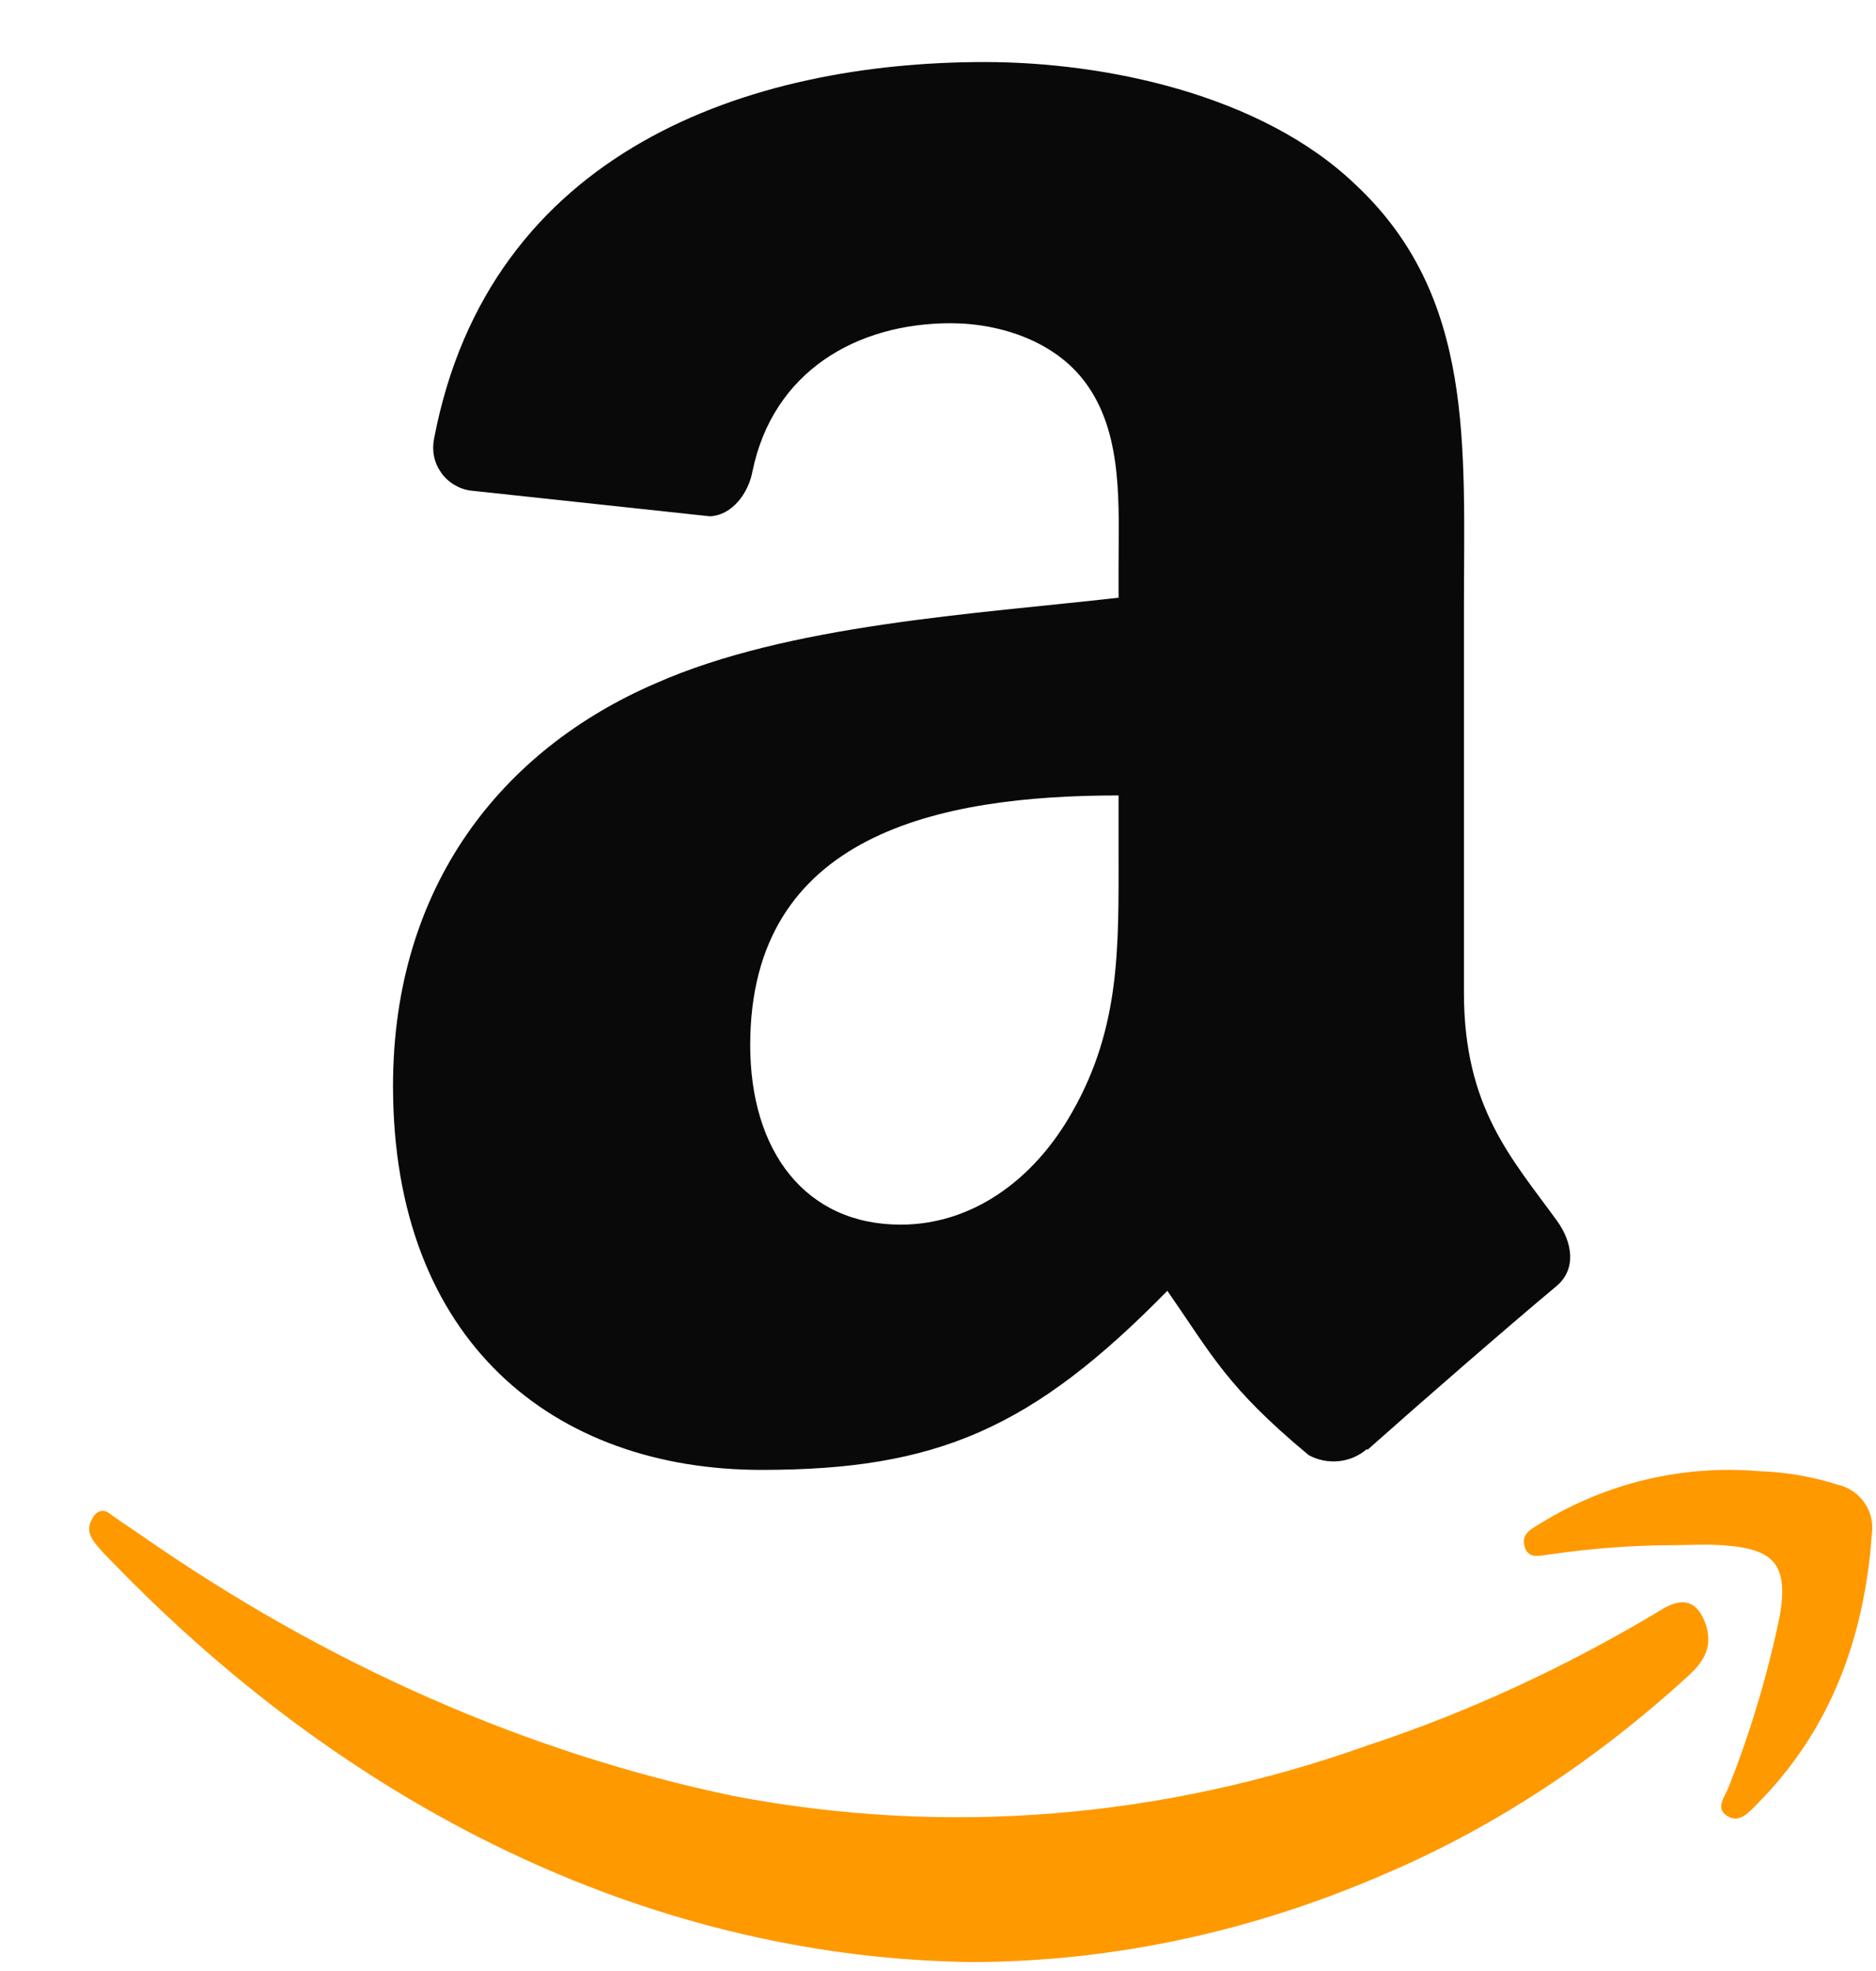
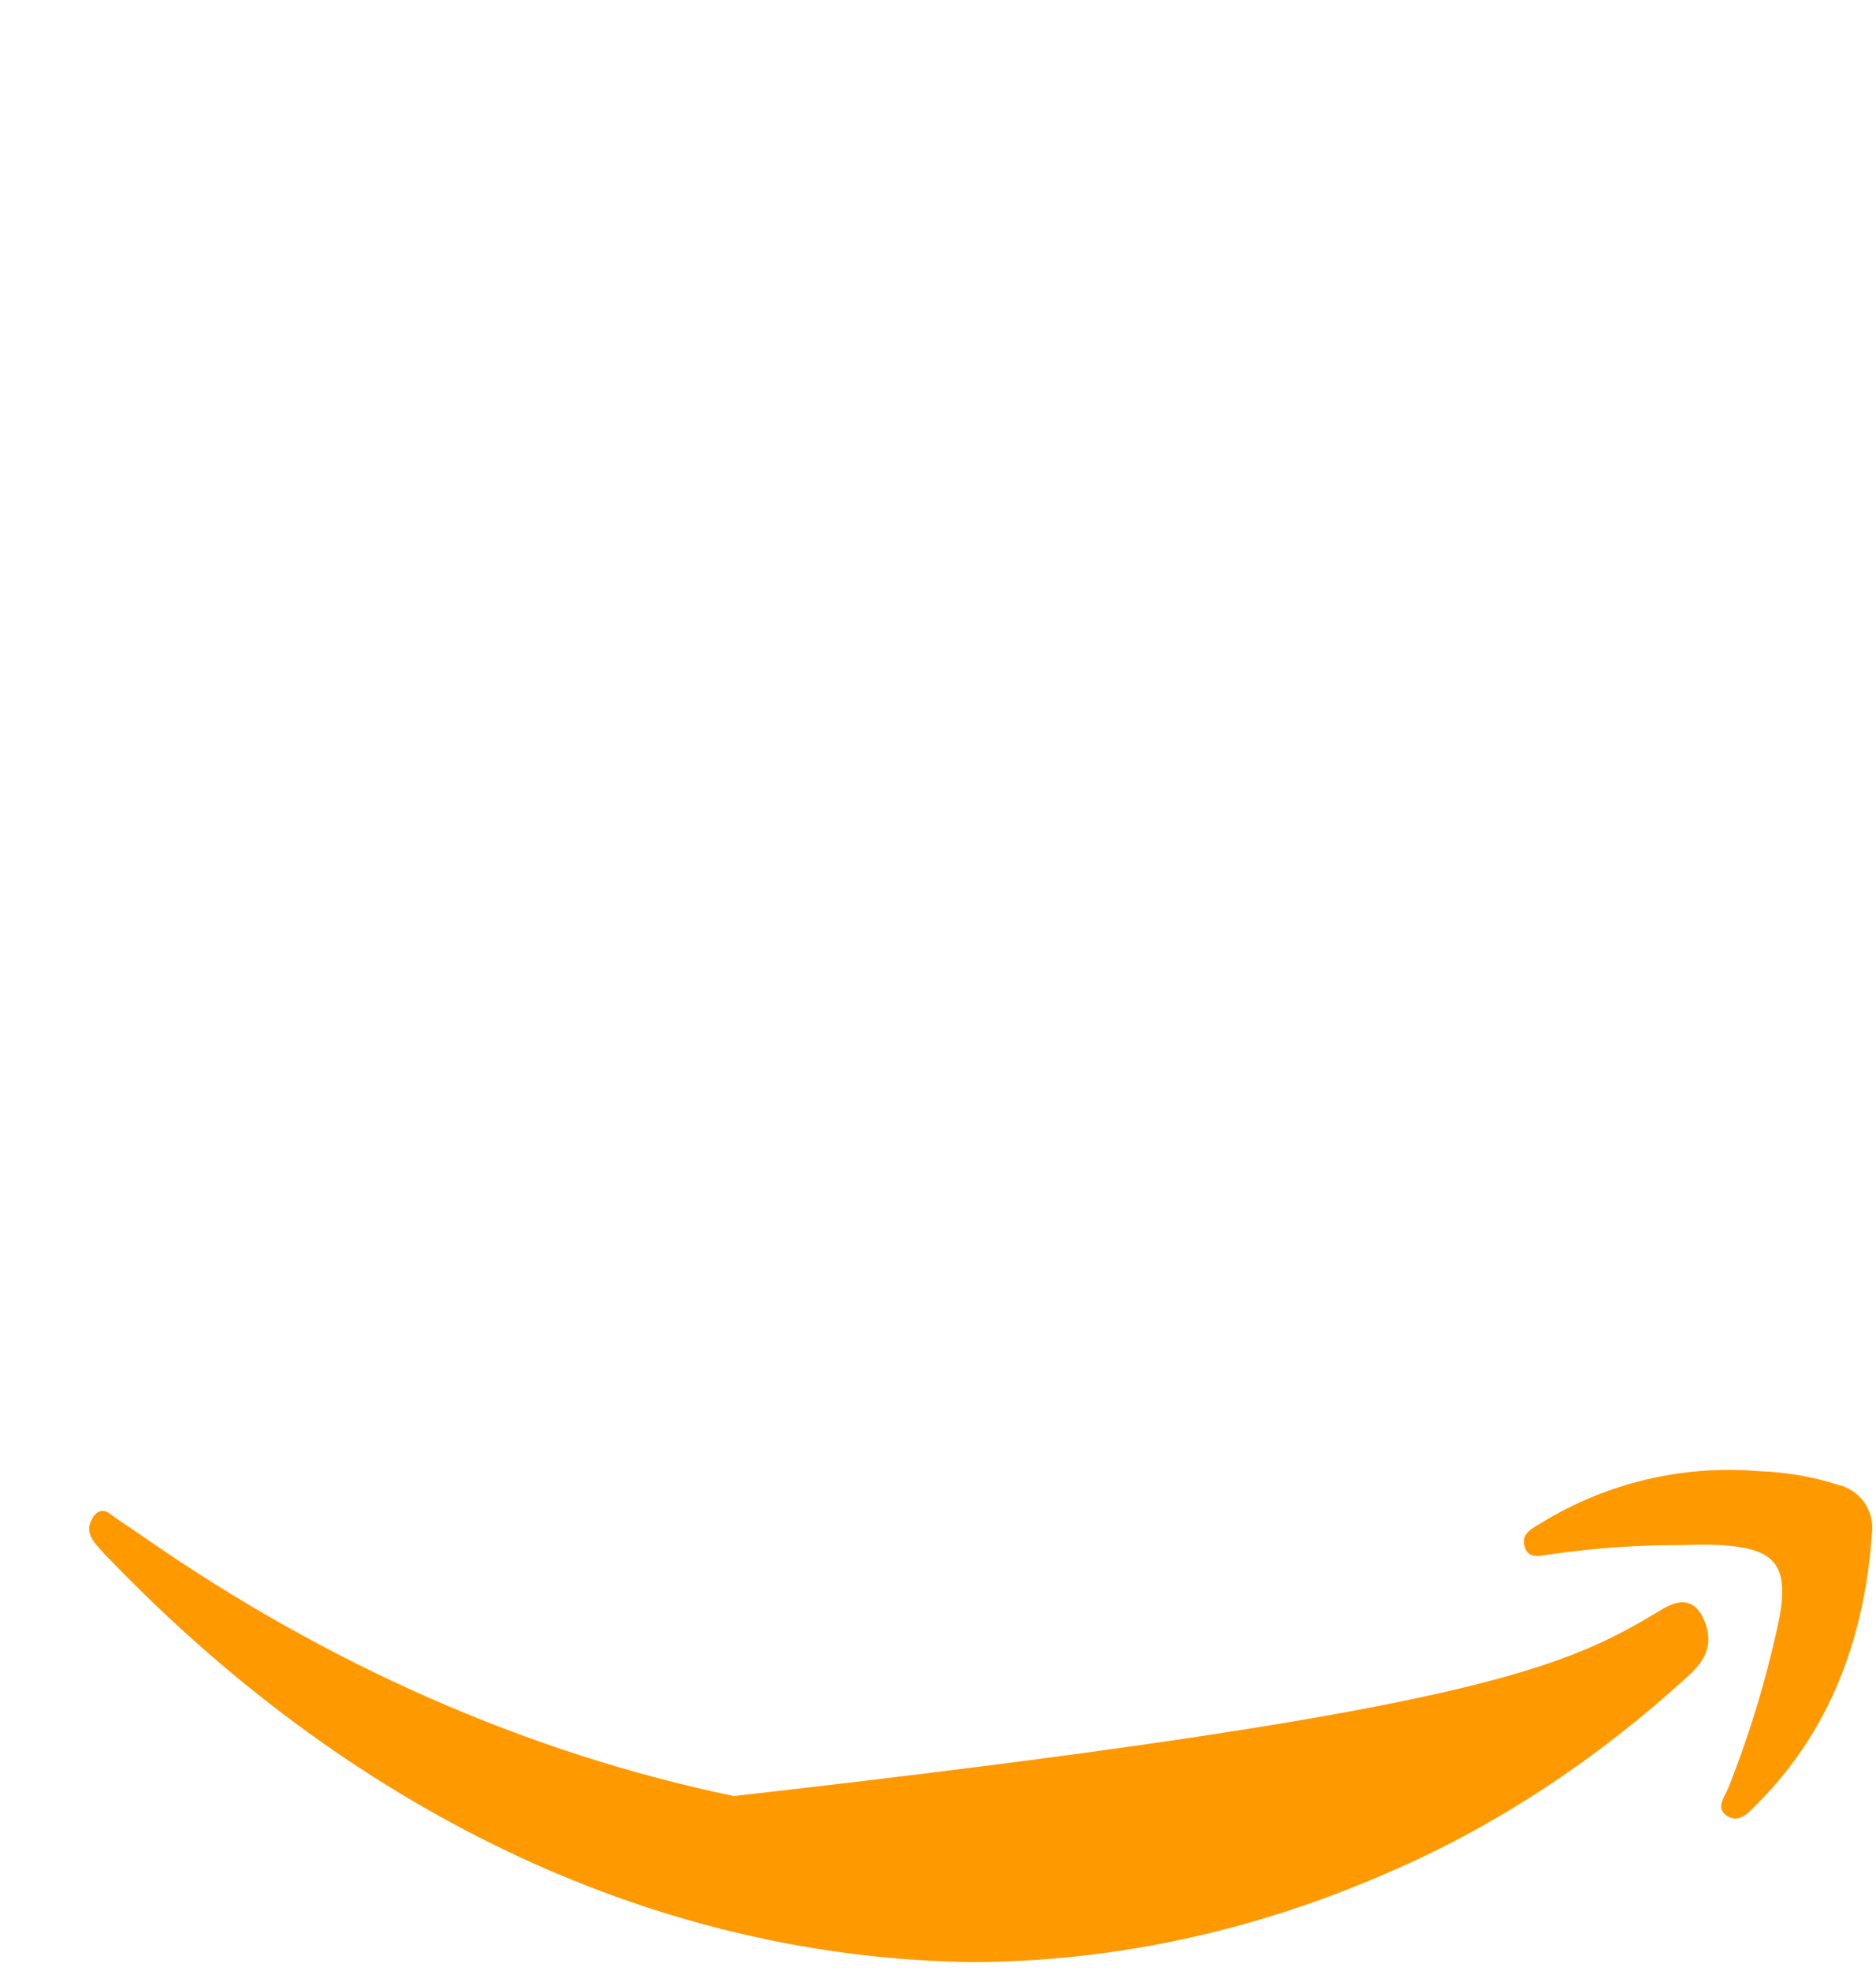
<svg xmlns="http://www.w3.org/2000/svg" width="20" height="21" viewBox="0 0 20 21" fill="none">
-   <path d="M10.38 20.905C7.057 20.867 3.832 19.369 1.192 16.637C1.133 16.579 1.075 16.517 1.02 16.451C0.967 16.381 0.918 16.299 0.979 16.19C0.988 16.169 1 16.15 1.015 16.135C1.03 16.12 1.046 16.109 1.064 16.103C1.082 16.097 1.101 16.096 1.119 16.101C1.137 16.105 1.154 16.114 1.17 16.128C1.28 16.208 1.394 16.28 1.507 16.359C3.488 17.739 5.621 18.677 7.823 19.136C10.079 19.565 12.375 19.381 14.578 18.597C15.627 18.251 16.653 17.781 17.642 17.193L17.728 17.141C17.898 17.043 18.07 17.018 18.173 17.275C18.275 17.532 18.166 17.7 18.008 17.847C17.008 18.763 15.914 19.477 14.762 19.967C13.345 20.582 11.868 20.898 10.38 20.905Z" fill="#FF9900" />
+   <path d="M10.38 20.905C7.057 20.867 3.832 19.369 1.192 16.637C1.133 16.579 1.075 16.517 1.02 16.451C0.967 16.381 0.918 16.299 0.979 16.19C0.988 16.169 1 16.15 1.015 16.135C1.03 16.12 1.046 16.109 1.064 16.103C1.082 16.097 1.101 16.096 1.119 16.101C1.137 16.105 1.154 16.114 1.17 16.128C1.28 16.208 1.394 16.28 1.507 16.359C3.488 17.739 5.621 18.677 7.823 19.136C15.627 18.251 16.653 17.781 17.642 17.193L17.728 17.141C17.898 17.043 18.07 17.018 18.173 17.275C18.275 17.532 18.166 17.7 18.008 17.847C17.008 18.763 15.914 19.477 14.762 19.967C13.345 20.582 11.868 20.898 10.38 20.905Z" fill="#FF9900" />
  <path d="M17.809 16.463C17.387 16.466 16.965 16.498 16.547 16.558C16.438 16.568 16.298 16.627 16.254 16.479C16.211 16.331 16.343 16.283 16.438 16.222C17.133 15.797 17.945 15.605 18.757 15.675C19.042 15.684 19.325 15.733 19.596 15.82C19.709 15.846 19.808 15.913 19.875 16.008C19.942 16.102 19.971 16.218 19.957 16.333C19.88 17.433 19.524 18.424 18.735 19.218C18.649 19.305 18.546 19.432 18.413 19.348C18.279 19.265 18.392 19.139 18.429 19.04C18.664 18.448 18.846 17.837 18.975 17.214C19.063 16.685 18.93 16.505 18.384 16.465C18.197 16.45 18.002 16.463 17.809 16.463Z" fill="#FF9900" />
-   <path d="M11.925 9.092V8.475C10.015 8.475 7.998 8.883 7.998 11.135C7.998 12.269 8.589 13.048 9.602 13.048C10.346 13.048 11.011 12.592 11.431 11.848C11.951 10.934 11.925 10.077 11.925 9.048M14.572 15.439C14.488 15.512 14.383 15.557 14.272 15.568C14.161 15.579 14.049 15.557 13.951 15.503C13.08 14.779 12.925 14.443 12.445 13.753C11.005 15.222 9.986 15.661 8.119 15.661C5.911 15.661 4.19 14.298 4.19 11.57C4.19 9.445 5.347 7.989 6.989 7.281C8.406 6.653 10.405 6.542 11.925 6.368V6.029C11.925 5.406 11.973 4.666 11.608 4.128C11.286 3.644 10.674 3.444 10.134 3.444C9.133 3.444 8.241 3.957 8.022 5.022C7.978 5.257 7.806 5.489 7.569 5.501L5.018 5.227C4.955 5.219 4.895 5.197 4.841 5.164C4.787 5.132 4.74 5.088 4.704 5.037C4.667 4.985 4.641 4.927 4.628 4.865C4.615 4.803 4.615 4.739 4.627 4.677C5.214 1.591 8.001 0.661 10.497 0.661C11.772 0.661 13.443 1.001 14.452 1.968C15.727 3.161 15.607 4.751 15.607 6.483V10.574C15.607 11.803 16.117 12.342 16.599 13.007C16.769 13.242 16.806 13.527 16.592 13.704C16.056 14.151 15.104 14.98 14.579 15.447L14.572 15.439Z" fill="#090909" />
</svg>